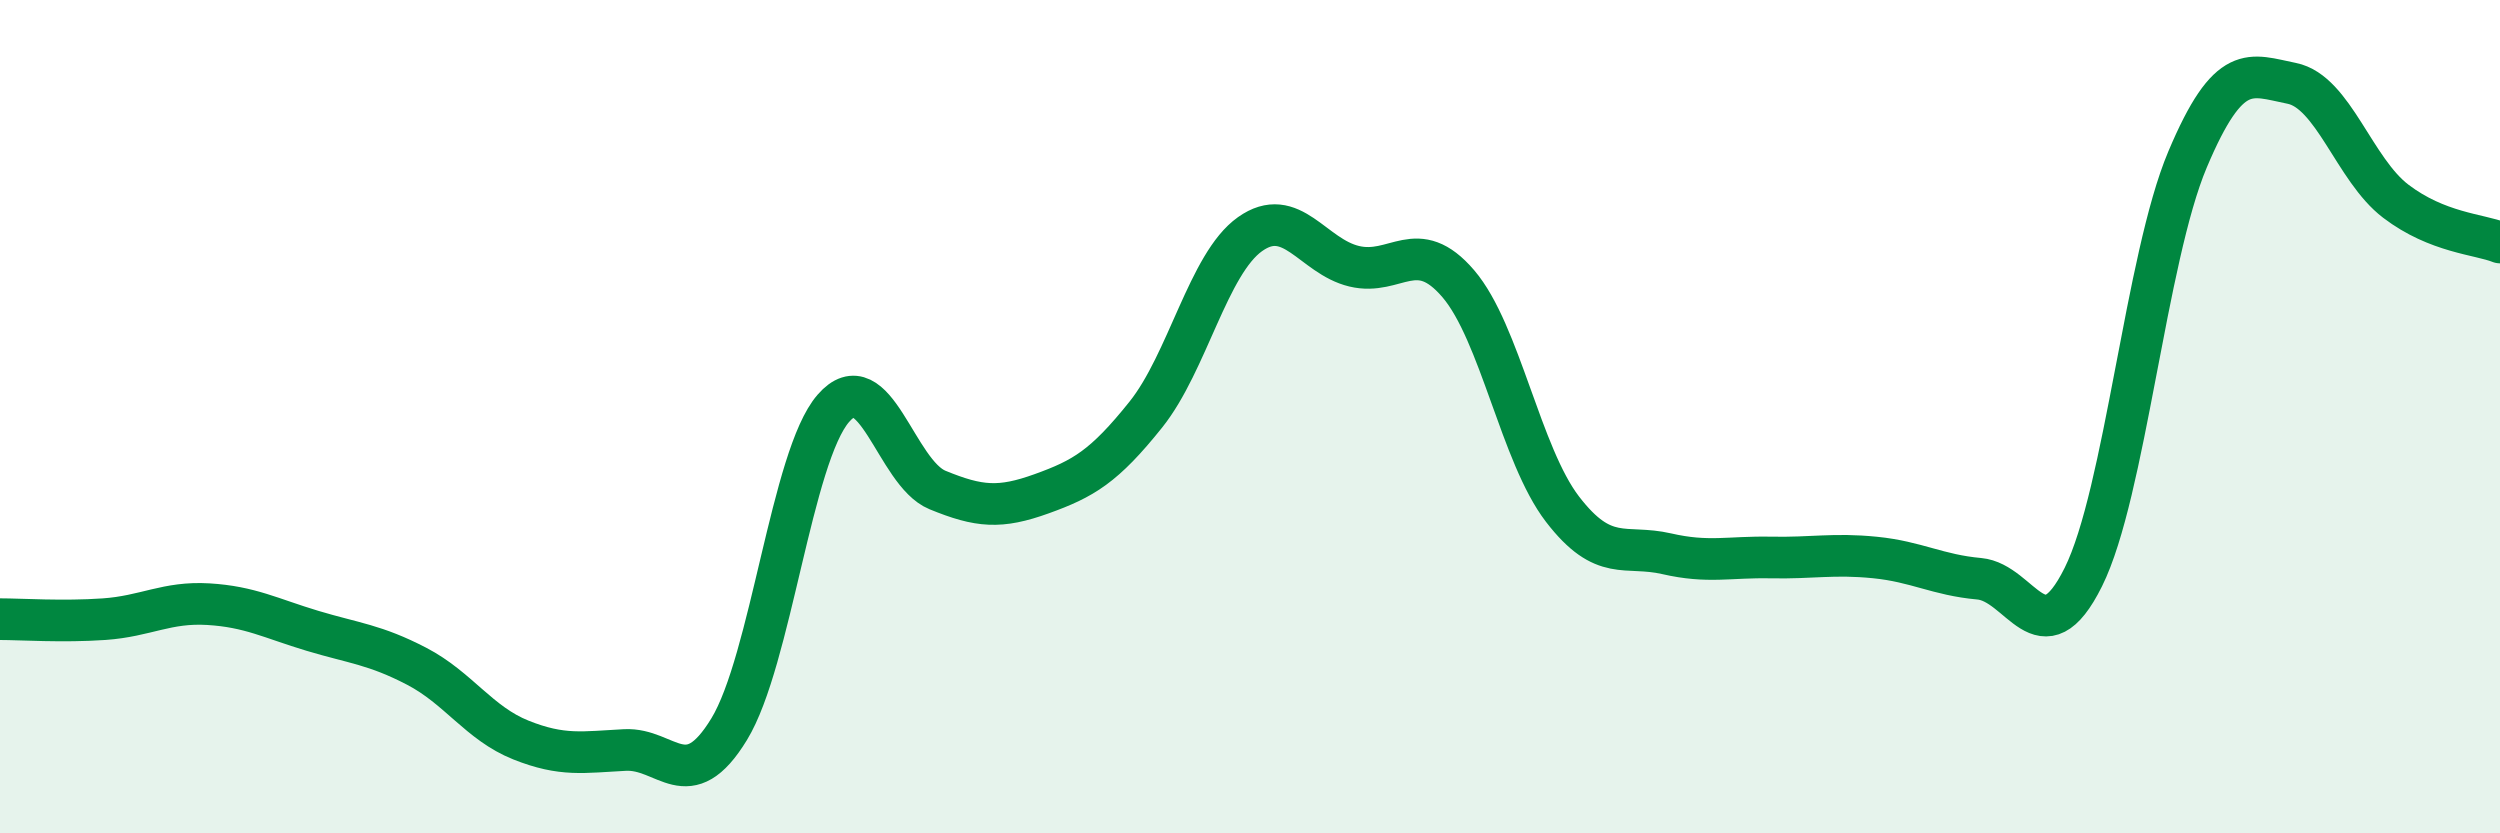
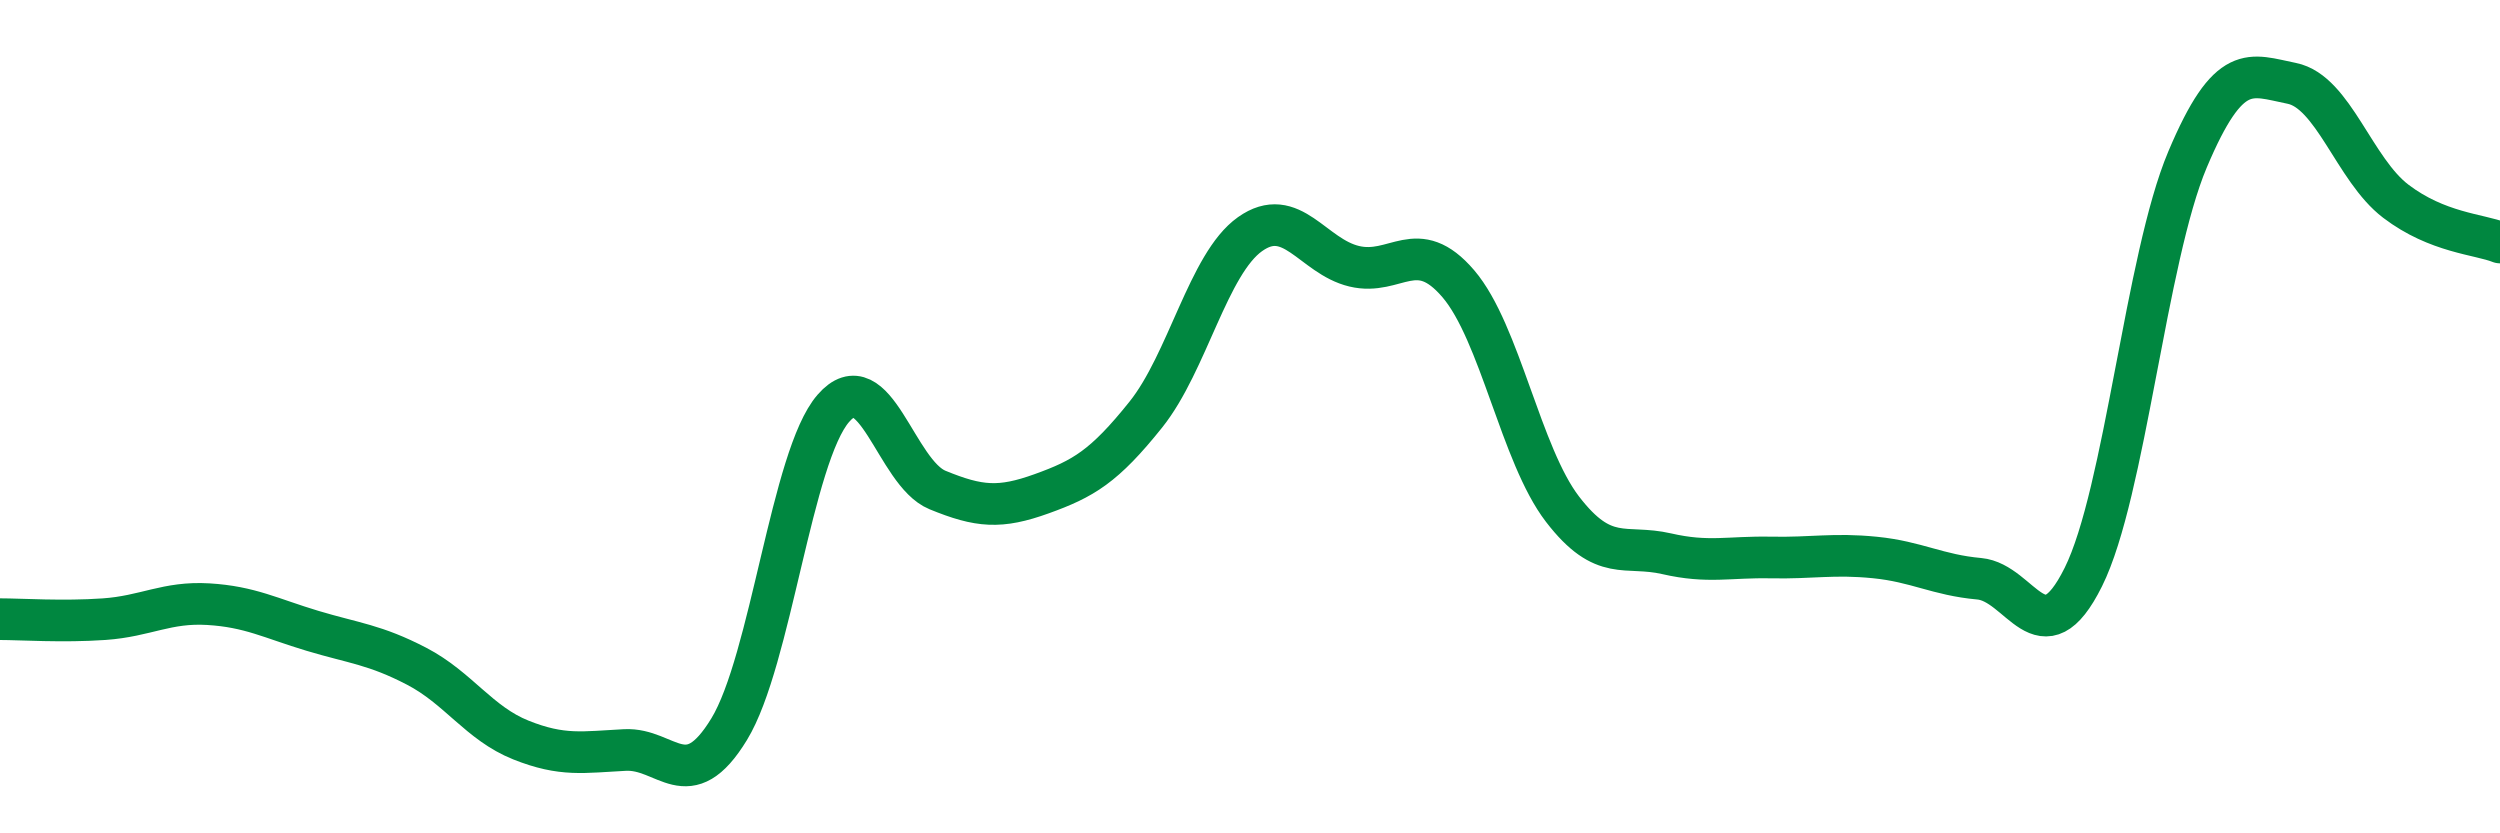
<svg xmlns="http://www.w3.org/2000/svg" width="60" height="20" viewBox="0 0 60 20">
-   <path d="M 0,14.86 C 0.5,14.86 1.5,14.93 2.5,14.86 C 3.5,14.79 4,14.44 5,14.5 C 6,14.56 6.5,14.84 7.5,15.14 C 8.5,15.44 9,15.47 10,15.99 C 11,16.51 11.5,17.36 12.5,17.76 C 13.5,18.16 14,18.05 15,18 C 16,17.95 16.5,19.14 17.5,17.5 C 18.5,15.86 19,10.95 20,9.8 C 21,8.65 21.5,11.35 22.5,11.76 C 23.5,12.17 24,12.21 25,11.85 C 26,11.49 26.5,11.2 27.5,9.95 C 28.5,8.7 29,6.33 30,5.62 C 31,4.91 31.5,6.15 32.5,6.39 C 33.5,6.63 34,5.64 35,6.81 C 36,7.98 36.5,10.92 37.5,12.22 C 38.5,13.52 39,13.06 40,13.29 C 41,13.52 41.5,13.36 42.5,13.38 C 43.5,13.4 44,13.28 45,13.38 C 46,13.48 46.5,13.8 47.5,13.89 C 48.5,13.98 49,15.86 50,13.85 C 51,11.84 51.5,6.2 52.5,3.83 C 53.5,1.46 54,1.8 55,2 C 56,2.2 56.5,4.07 57.5,4.83 C 58.5,5.59 59.5,5.62 60,5.82L60 20L0 20Z" fill="#008740" opacity="0.1" stroke-linecap="round" stroke-linejoin="round" />
  <path d="M 0,14.86 C 0.5,14.86 1.5,14.93 2.5,14.86 C 3.5,14.79 4,14.44 5,14.5 C 6,14.56 6.5,14.84 7.5,15.14 C 8.5,15.44 9,15.47 10,15.99 C 11,16.51 11.5,17.36 12.5,17.76 C 13.5,18.16 14,18.05 15,18 C 16,17.95 16.5,19.14 17.5,17.5 C 18.5,15.86 19,10.95 20,9.8 C 21,8.65 21.5,11.35 22.5,11.76 C 23.5,12.17 24,12.21 25,11.85 C 26,11.49 26.5,11.2 27.5,9.95 C 28.5,8.7 29,6.33 30,5.62 C 31,4.91 31.5,6.15 32.5,6.39 C 33.5,6.63 34,5.64 35,6.81 C 36,7.98 36.5,10.92 37.5,12.22 C 38.5,13.52 39,13.06 40,13.29 C 41,13.52 41.5,13.36 42.5,13.38 C 43.5,13.4 44,13.28 45,13.38 C 46,13.48 46.5,13.8 47.5,13.89 C 48.5,13.98 49,15.86 50,13.85 C 51,11.84 51.5,6.2 52.5,3.83 C 53.5,1.46 54,1.8 55,2 C 56,2.2 56.5,4.07 57.5,4.83 C 58.5,5.59 59.5,5.62 60,5.82" stroke="#008740" stroke-width="1" fill="none" stroke-linecap="round" stroke-linejoin="round" />
</svg>